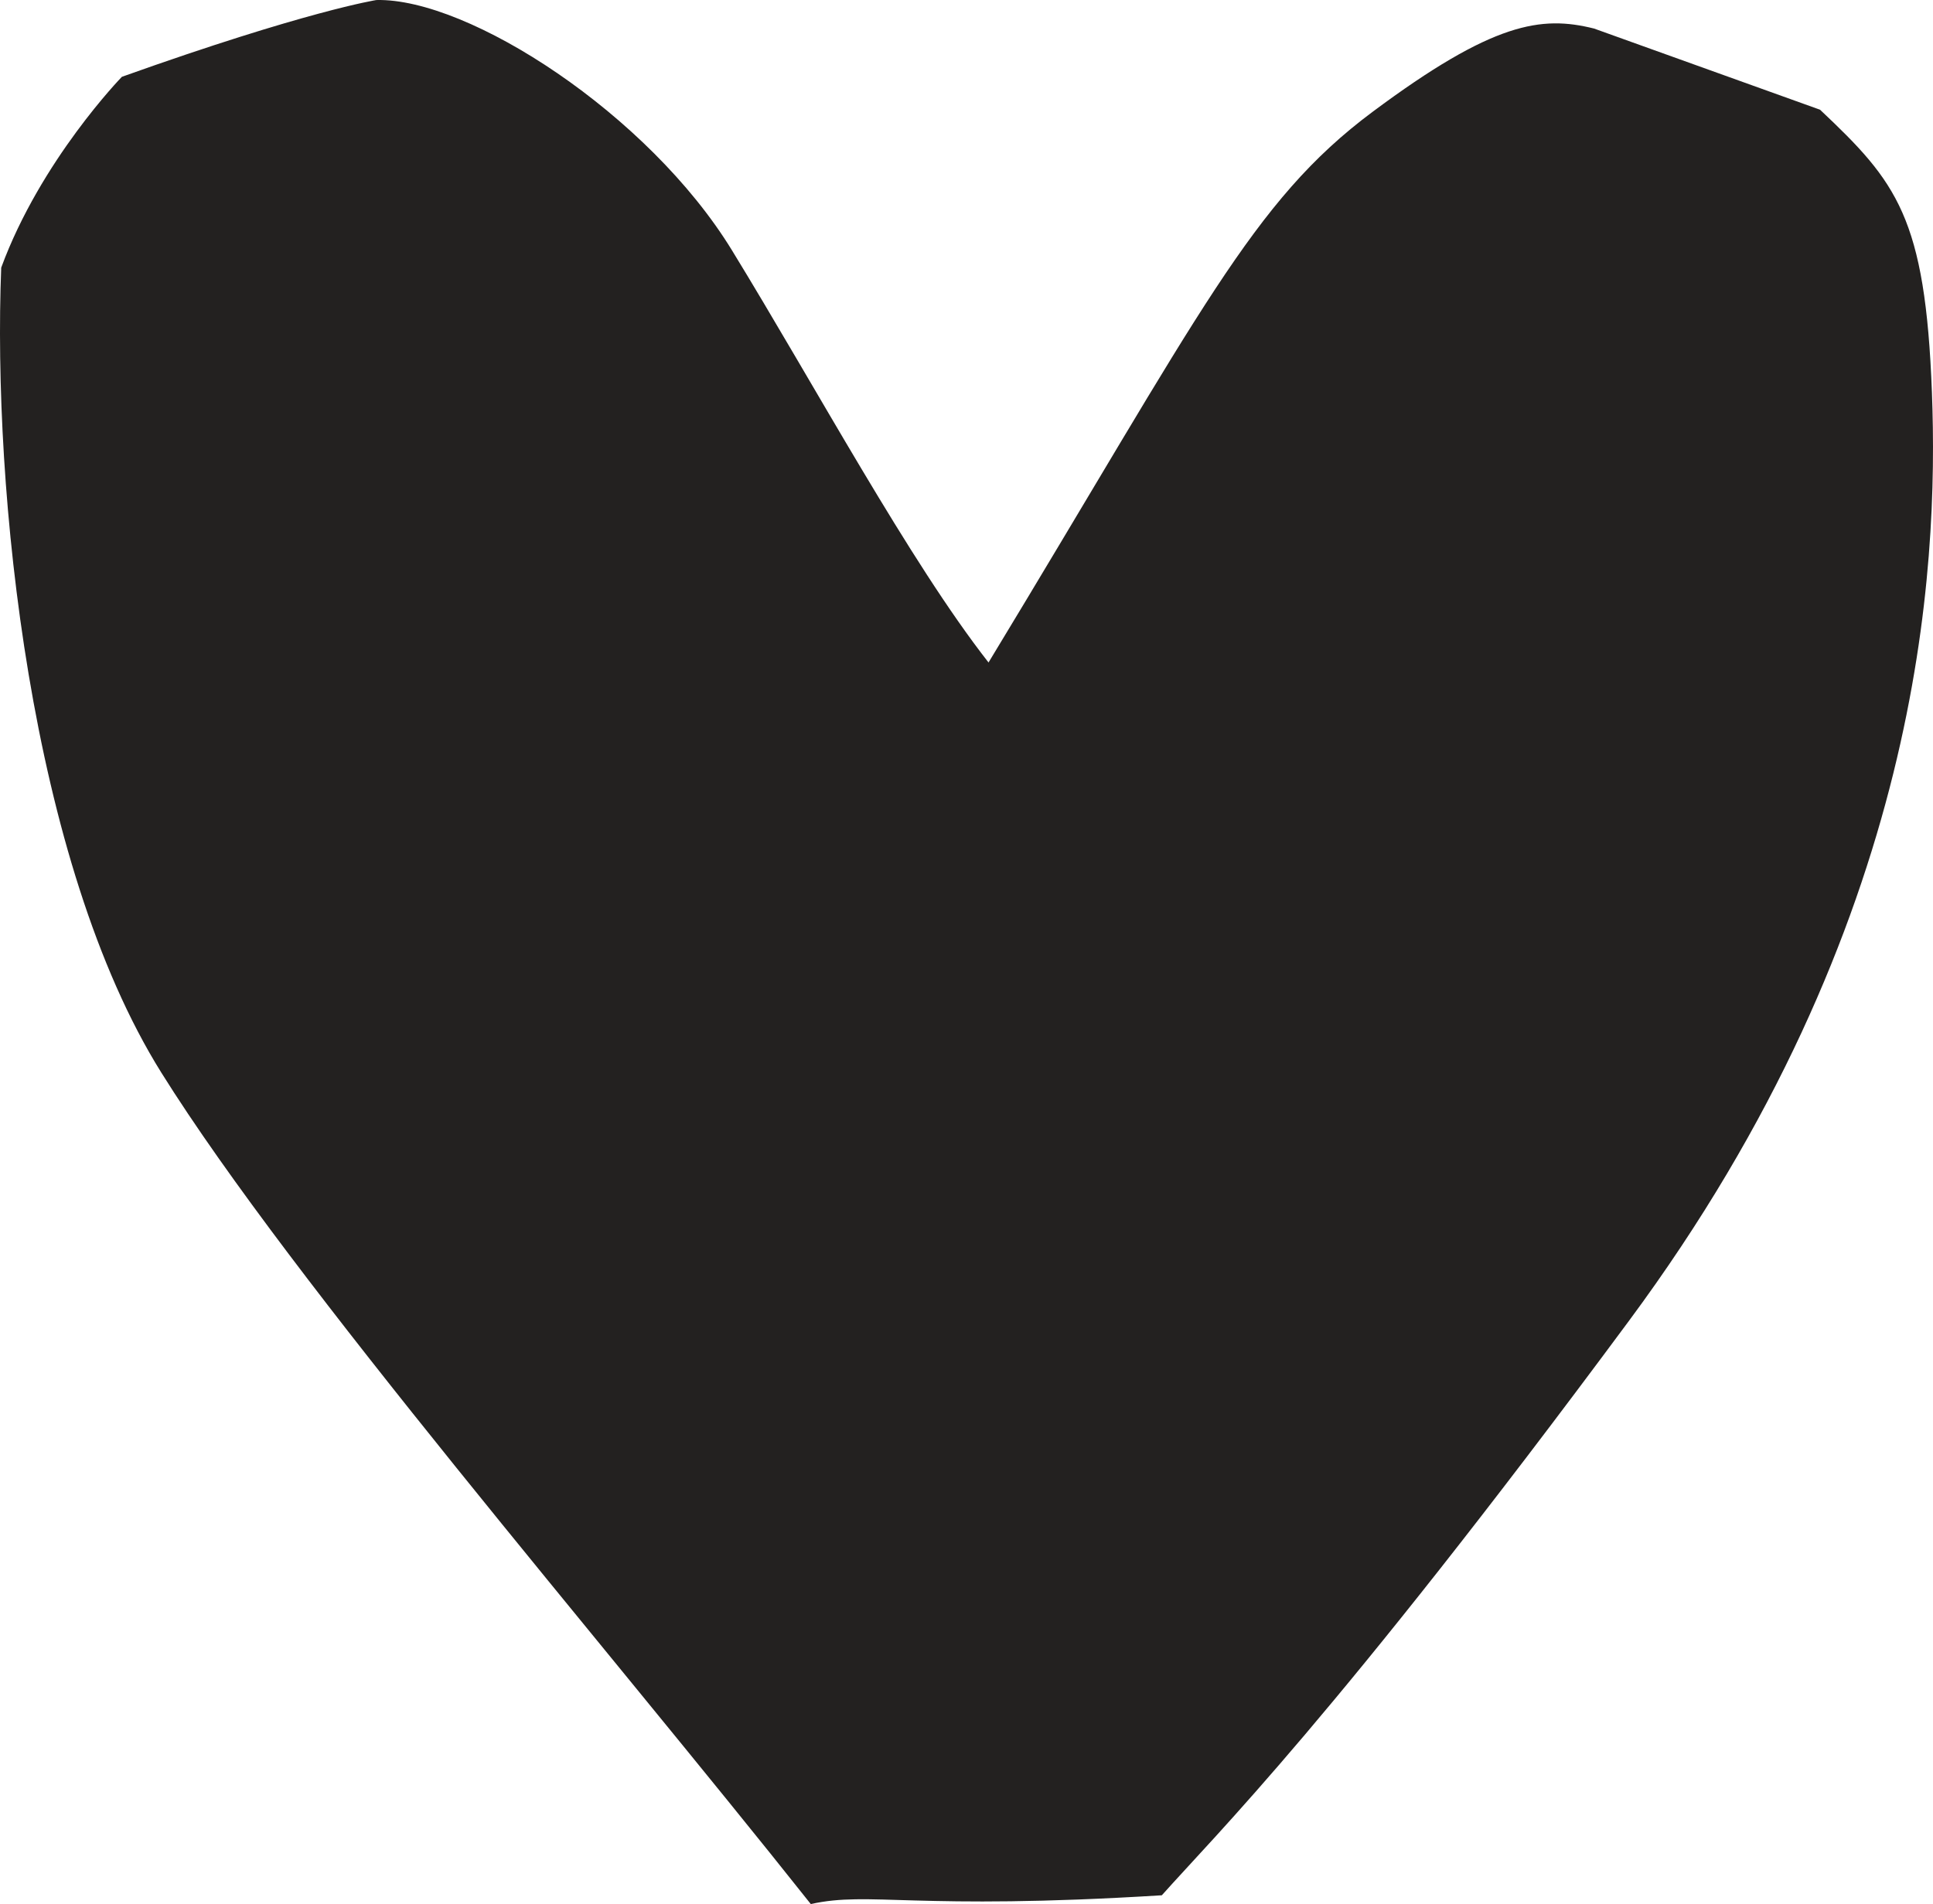
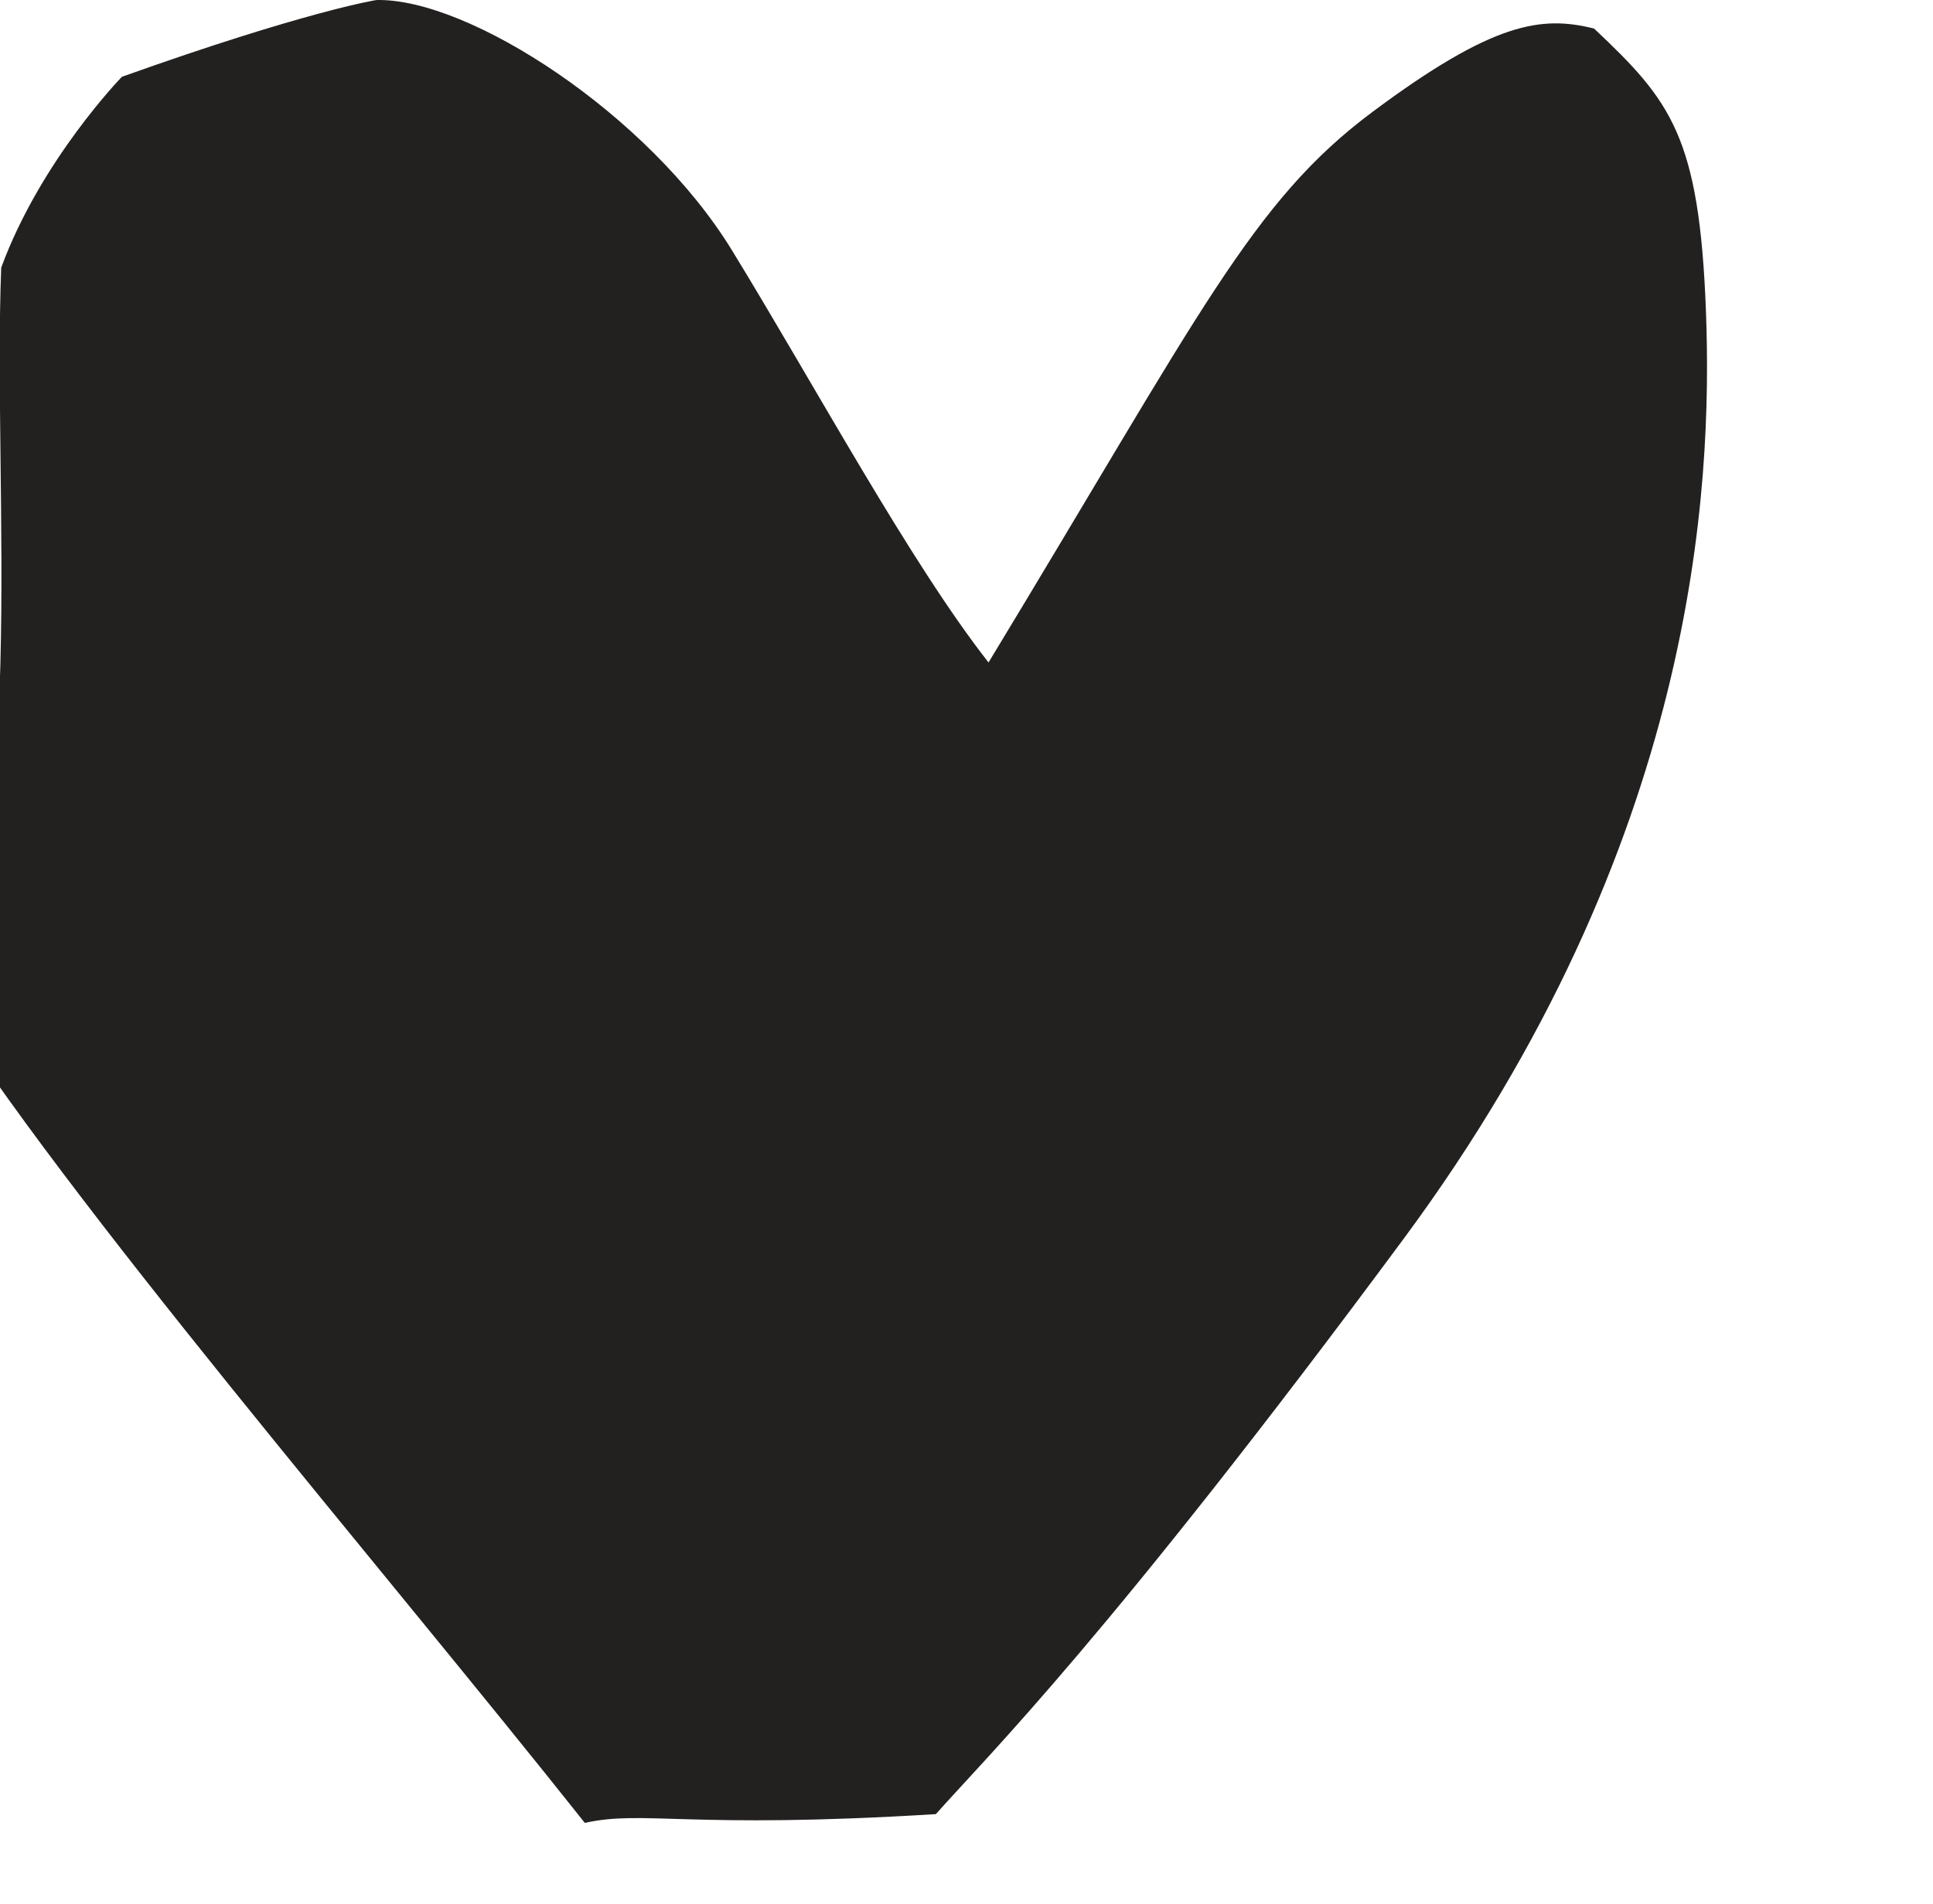
<svg xmlns="http://www.w3.org/2000/svg" viewBox="0 0 581.703 573.108">
-   <path fill="#232120" d="M297.48 199.405c64.04-105.64 79.229-138.651 115.543-165.721 36.313-27.07 50.837-29.051 66.686-25.089l68.004 24.43c23.108 21.788 31.693 32.353 33.671 85.171 1.979 52.819-2.64 159.785-91.115 279.289-88.476 119.502-124.788 155.155-140.635 172.983-74.605 4.621-87.811-1.321-105.64 2.641-63.384-79.892-155.818-186.85-195.433-250.234C8.944 259.492-2.274 147.243.365 80.557c11.887-32.35 36.317-57.439 36.317-57.439C92.143 3.312 113.271.009 113.271.009 141-.65 195.143 34.343 220.232 75.277s53.48 93.756 77.248 124.128z" />
+   <path fill="#232120" d="M297.48 199.405c64.04-105.64 79.229-138.651 115.543-165.721 36.313-27.07 50.837-29.051 66.686-25.089c23.108 21.788 31.693 32.353 33.671 85.171 1.979 52.819-2.64 159.785-91.115 279.289-88.476 119.502-124.788 155.155-140.635 172.983-74.605 4.621-87.811-1.321-105.64 2.641-63.384-79.892-155.818-186.85-195.433-250.234C8.944 259.492-2.274 147.243.365 80.557c11.887-32.35 36.317-57.439 36.317-57.439C92.143 3.312 113.271.009 113.271.009 141-.65 195.143 34.343 220.232 75.277s53.48 93.756 77.248 124.128z" />
</svg>